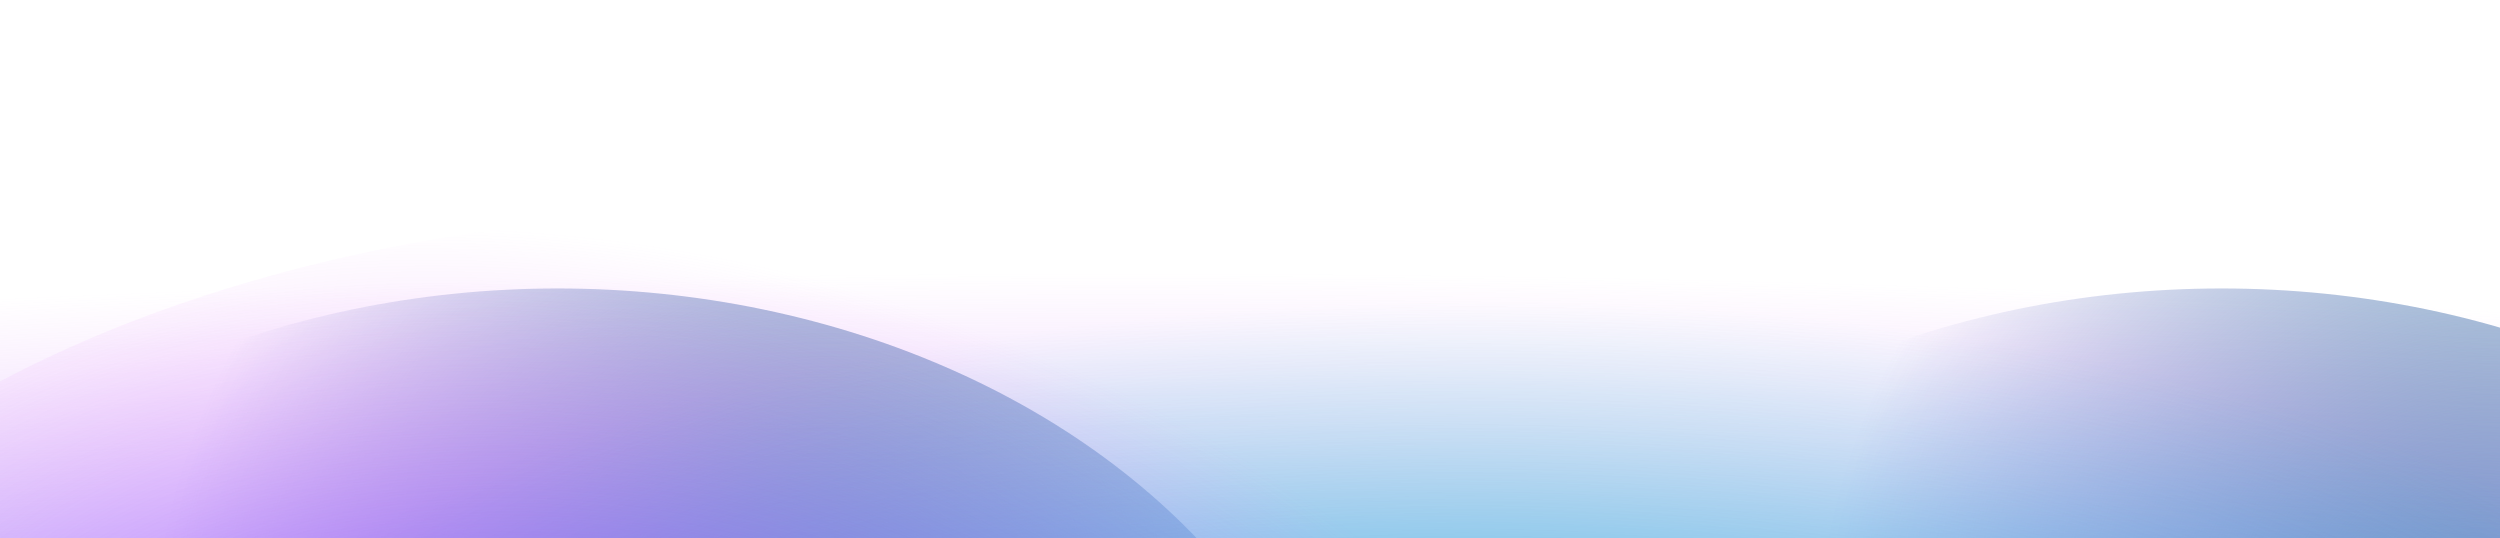
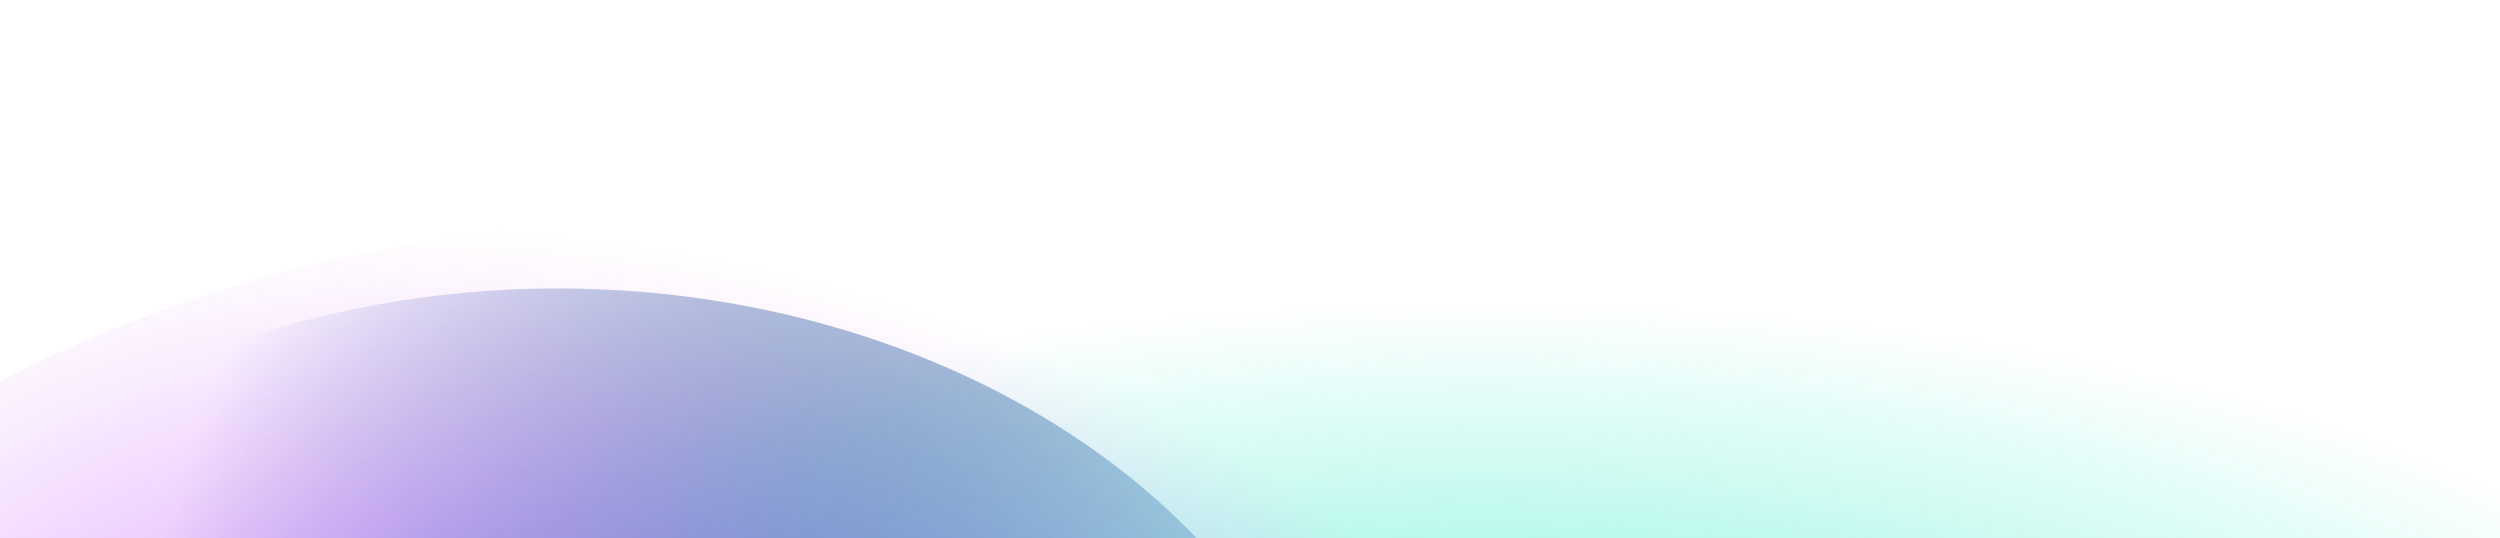
<svg xmlns="http://www.w3.org/2000/svg" width="1728" height="372" viewBox="0 0 1728 372" fill="none">
  <g style="mix-blend-mode:soft-light" filter="url(#filter0_f_1845_707)">
    <ellipse cx="385.518" cy="630.546" rx="551.853" ry="431.161" fill="url(#paint0_radial_1845_707)" />
  </g>
  <g style="mix-blend-mode:soft-light" filter="url(#filter1_f_1845_707)">
-     <ellipse cx="1535.52" cy="630.546" rx="551.853" ry="431.161" fill="url(#paint1_radial_1845_707)" />
-   </g>
+     </g>
  <g filter="url(#filter2_f_1845_707)">
-     <rect x="-85.624" y="135.902" width="1917.15" height="769.576" fill="url(#paint2_radial_1845_707)" />
-   </g>
+     </g>
  <g filter="url(#filter3_f_1845_707)">
    <ellipse cx="1021.81" cy="565.452" rx="1112.17" ry="431.161" fill="url(#paint3_radial_1845_707)" fill-opacity="0.6" style="mix-blend-mode:lighten" />
  </g>
  <g filter="url(#filter4_f_1845_707)">
    <ellipse cx="524.047" cy="577.616" rx="764.546" ry="431.161" fill="url(#paint4_radial_1845_707)" />
  </g>
  <g style="mix-blend-mode:soft-light" filter="url(#filter5_f_1845_707)">
-     <ellipse cx="1616.65" cy="592.062" rx="551.853" ry="431.161" fill="url(#paint5_radial_1845_707)" />
-   </g>
+     </g>
  <defs>
    <filter id="filter0_f_1845_707" x="-215.336" y="150.385" width="1201.71" height="960.322" filterUnits="userSpaceOnUse" color-interpolation-filters="sRGB">
      <feFlood flood-opacity="0" result="BackgroundImageFix" />
      <feBlend mode="normal" in="SourceGraphic" in2="BackgroundImageFix" result="shape" />
      <feGaussianBlur stdDeviation="24.5" result="effect1_foregroundBlur_1845_707" />
    </filter>
    <filter id="filter1_f_1845_707" x="934.664" y="150.385" width="1201.71" height="960.322" filterUnits="userSpaceOnUse" color-interpolation-filters="sRGB">
      <feFlood flood-opacity="0" result="BackgroundImageFix" />
      <feBlend mode="normal" in="SourceGraphic" in2="BackgroundImageFix" result="shape" />
      <feGaussianBlur stdDeviation="24.5" result="effect1_foregroundBlur_1845_707" />
    </filter>
    <filter id="filter2_f_1845_707" x="-220.748" y="0.779" width="2187.4" height="1039.82" filterUnits="userSpaceOnUse" color-interpolation-filters="sRGB">
      <feFlood flood-opacity="0" result="BackgroundImageFix" />
      <feBlend mode="normal" in="SourceGraphic" in2="BackgroundImageFix" result="shape" />
      <feGaussianBlur stdDeviation="67.562" result="effect1_foregroundBlur_1845_707" />
    </filter>
    <filter id="filter3_f_1845_707" x="-175.361" y="49.291" width="2394.34" height="1032.32" filterUnits="userSpaceOnUse" color-interpolation-filters="sRGB">
      <feFlood flood-opacity="0" result="BackgroundImageFix" />
      <feBlend mode="normal" in="SourceGraphic" in2="BackgroundImageFix" result="shape" />
      <feGaussianBlur stdDeviation="42.5" result="effect1_foregroundBlur_1845_707" />
    </filter>
    <filter id="filter4_f_1845_707" x="-375.623" y="11.332" width="1799.34" height="1132.57" filterUnits="userSpaceOnUse" color-interpolation-filters="sRGB">
      <feFlood flood-opacity="0" result="BackgroundImageFix" />
      <feBlend mode="normal" in="SourceGraphic" in2="BackgroundImageFix" result="shape" />
      <feGaussianBlur stdDeviation="67.562" result="effect1_foregroundBlur_1845_707" />
    </filter>
    <filter id="filter5_f_1845_707" x="1015.79" y="111.9" width="1201.71" height="960.322" filterUnits="userSpaceOnUse" color-interpolation-filters="sRGB">
      <feFlood flood-opacity="0" result="BackgroundImageFix" />
      <feBlend mode="normal" in="SourceGraphic" in2="BackgroundImageFix" result="shape" />
      <feGaussianBlur stdDeviation="24.5" result="effect1_foregroundBlur_1845_707" />
    </filter>
    <radialGradient id="paint0_radial_1845_707" cx="0" cy="0" r="1" gradientUnits="userSpaceOnUse" gradientTransform="translate(562.104 437.805) rotate(144.124) scale(464.17 443.136)">
      <stop stop-color="#5DAAAE" />
      <stop offset="1" stop-color="#484EB7" stop-opacity="0" />
      <stop offset="1" stop-color="#9FA7FF" stop-opacity="0" />
    </radialGradient>
    <radialGradient id="paint1_radial_1845_707" cx="0" cy="0" r="1" gradientUnits="userSpaceOnUse" gradientTransform="translate(1712.1 437.805) rotate(144.124) scale(464.17 443.136)">
      <stop stop-color="#5DAAAE" />
      <stop offset="1" stop-color="#484EB7" stop-opacity="0" />
      <stop offset="1" stop-color="#9FA7FF" stop-opacity="0" />
    </radialGradient>
    <radialGradient id="paint2_radial_1845_707" cx="0" cy="0" r="1" gradientUnits="userSpaceOnUse" gradientTransform="translate(776.973 593.931) rotate(90) scale(405.791 2694.03)">
      <stop stop-color="#1557FF" />
      <stop offset="1" stop-color="#E888F8" stop-opacity="0" />
    </radialGradient>
    <radialGradient id="paint3_radial_1845_707" cx="0" cy="0" r="1" gradientUnits="userSpaceOnUse" gradientTransform="translate(1021.81 565.452) rotate(90) scale(357.247 921.513)">
      <stop stop-color="#04E8BE" />
      <stop offset="1" stop-color="#04E8BE" stop-opacity="0" />
    </radialGradient>
    <radialGradient id="paint4_radial_1845_707" cx="0" cy="0" r="1" gradientUnits="userSpaceOnUse" gradientTransform="translate(447.497 659.684) rotate(14.681) scale(747.685 481.372)">
      <stop stop-color="#7C3FFF" />
      <stop offset="1" stop-color="#E888F8" stop-opacity="0" />
    </radialGradient>
    <radialGradient id="paint5_radial_1845_707" cx="0" cy="0" r="1" gradientUnits="userSpaceOnUse" gradientTransform="translate(2168.5 818.057) rotate(-153.357) scale(569.64 449.436)">
      <stop stop-color="#5DAAAE" />
      <stop offset="1" stop-color="#484EB7" stop-opacity="0" />
      <stop offset="1" stop-color="#9FA7FF" stop-opacity="0" />
    </radialGradient>
  </defs>
</svg>